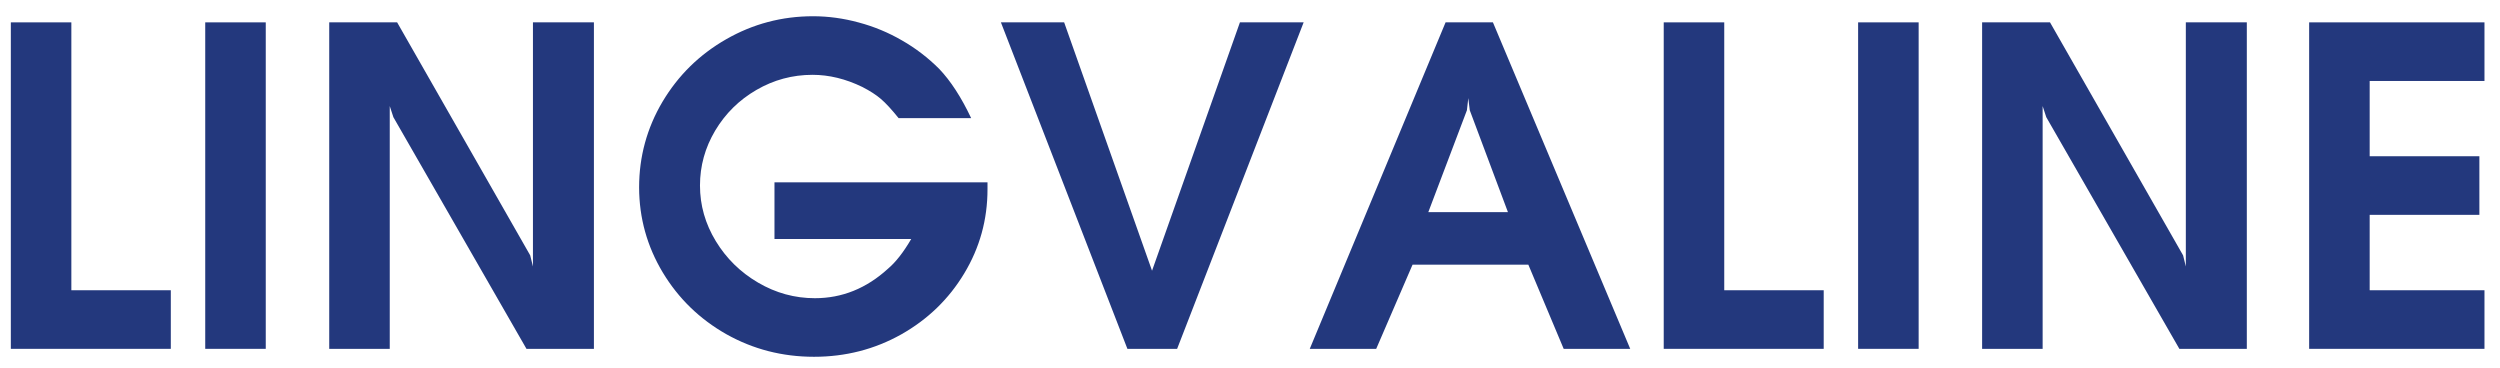
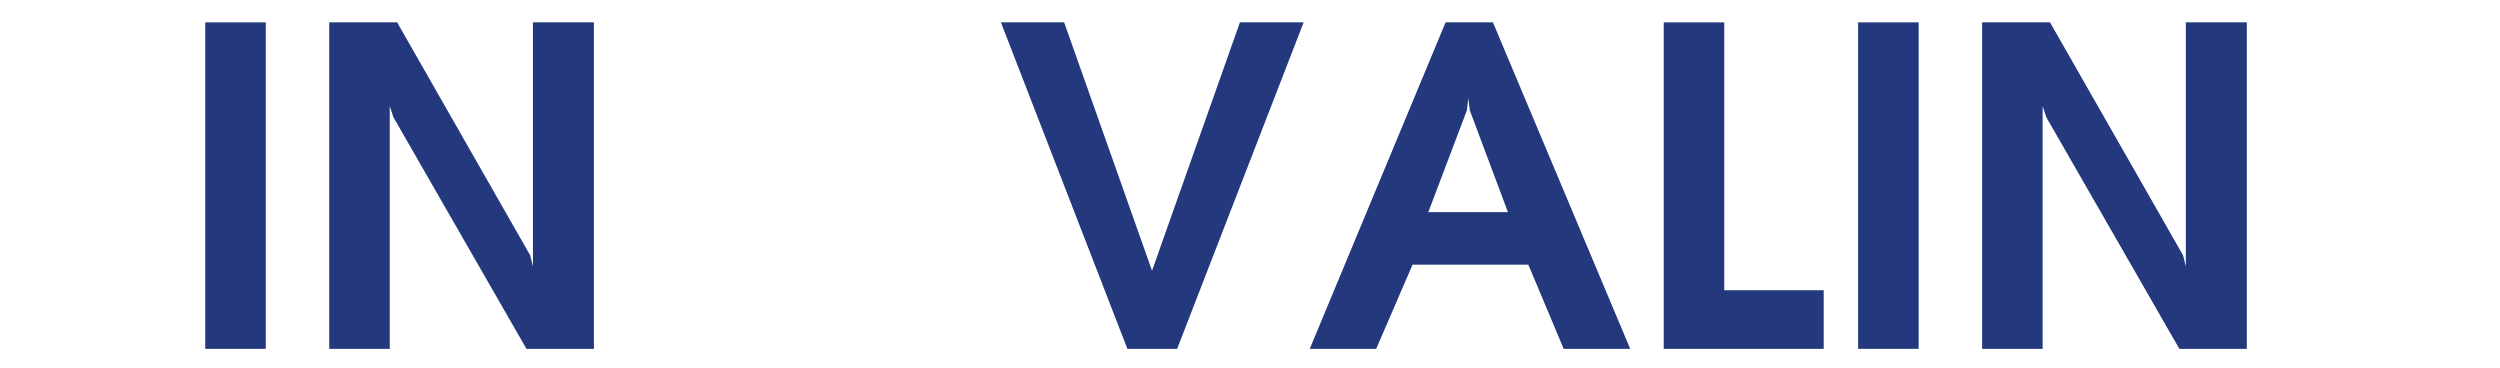
<svg xmlns="http://www.w3.org/2000/svg" width="129" height="19" viewBox="0 0 129 19" fill="none">
-   <path d="M119.152 18V1.154H128.199V4.178H122.275V8.062H127.936V11.086H122.275V14.977H128.199V18H119.152Z" fill="#23387D" />
  <path d="M102.277 18V1.154H105.781L112.648 13.178L112.789 13.752V1.154H115.936V18H112.455L105.588 6.047L105.4 5.473V18H102.277Z" fill="#23387D" />
  <path d="M95.879 18V1.154H99.002V18H95.879Z" fill="#23387D" />
  <path d="M85.848 18V1.154H88.971V14.977H94.103V18H85.848Z" fill="#23387D" />
  <path d="M67.584 18L74.592 1.154H77.035L84.119 18H80.686L78.863 13.658H72.887L71.012 18H67.584ZM73.701 10.945H77.809L75.84 5.689L75.764 5.062L75.693 5.689L73.701 10.945Z" fill="#23387D" />
  <path d="M58.174 18L51.647 1.154H54.91L59.445 13.969L63.98 1.154H67.268L60.74 18H58.174Z" fill="#23387D" />
-   <path d="M50.111 6.094H46.367C46.008 5.648 45.705 5.32 45.459 5.109C45.213 4.898 44.893 4.691 44.498 4.488C43.639 4.07 42.781 3.861 41.926 3.861C40.891 3.861 39.926 4.121 39.031 4.641C38.141 5.156 37.432 5.855 36.904 6.738C36.381 7.617 36.119 8.562 36.119 9.574C36.119 10.59 36.391 11.545 36.934 12.44C37.477 13.334 38.205 14.049 39.119 14.584C40.033 15.119 41.01 15.387 42.049 15.387C43.451 15.387 44.707 14.881 45.816 13.869C46.219 13.529 46.619 13.018 47.018 12.334H39.963V9.41H50.955V9.768C50.955 11.334 50.555 12.781 49.754 14.109C48.957 15.434 47.873 16.482 46.502 17.256C45.131 18.025 43.631 18.41 42.002 18.41C40.369 18.41 38.861 18.021 37.478 17.244C36.1 16.463 35.006 15.4 34.197 14.057C33.389 12.709 32.982 11.248 32.978 9.674C32.978 8.084 33.381 6.609 34.185 5.25C34.994 3.891 36.088 2.816 37.467 2.027C38.85 1.234 40.346 0.838 41.955 0.838C42.736 0.838 43.522 0.945 44.31 1.16C45.1 1.371 45.844 1.68 46.543 2.086C47.246 2.488 47.885 2.977 48.459 3.551C49.053 4.172 49.603 5.02 50.111 6.094Z" fill="#23387D" />
  <path d="M16.988 18V1.154H20.492L27.359 13.178L27.5 13.752V1.154H30.646V18H27.166L20.299 6.047L20.111 5.473V18H16.988Z" fill="#23387D" />
  <path d="M10.59 18V1.154H13.713V18H10.59Z" fill="#23387D" />
-   <path d="M0.559 18V1.154H3.682V14.977H8.814V18H0.559Z" fill="#23387D" />
</svg>